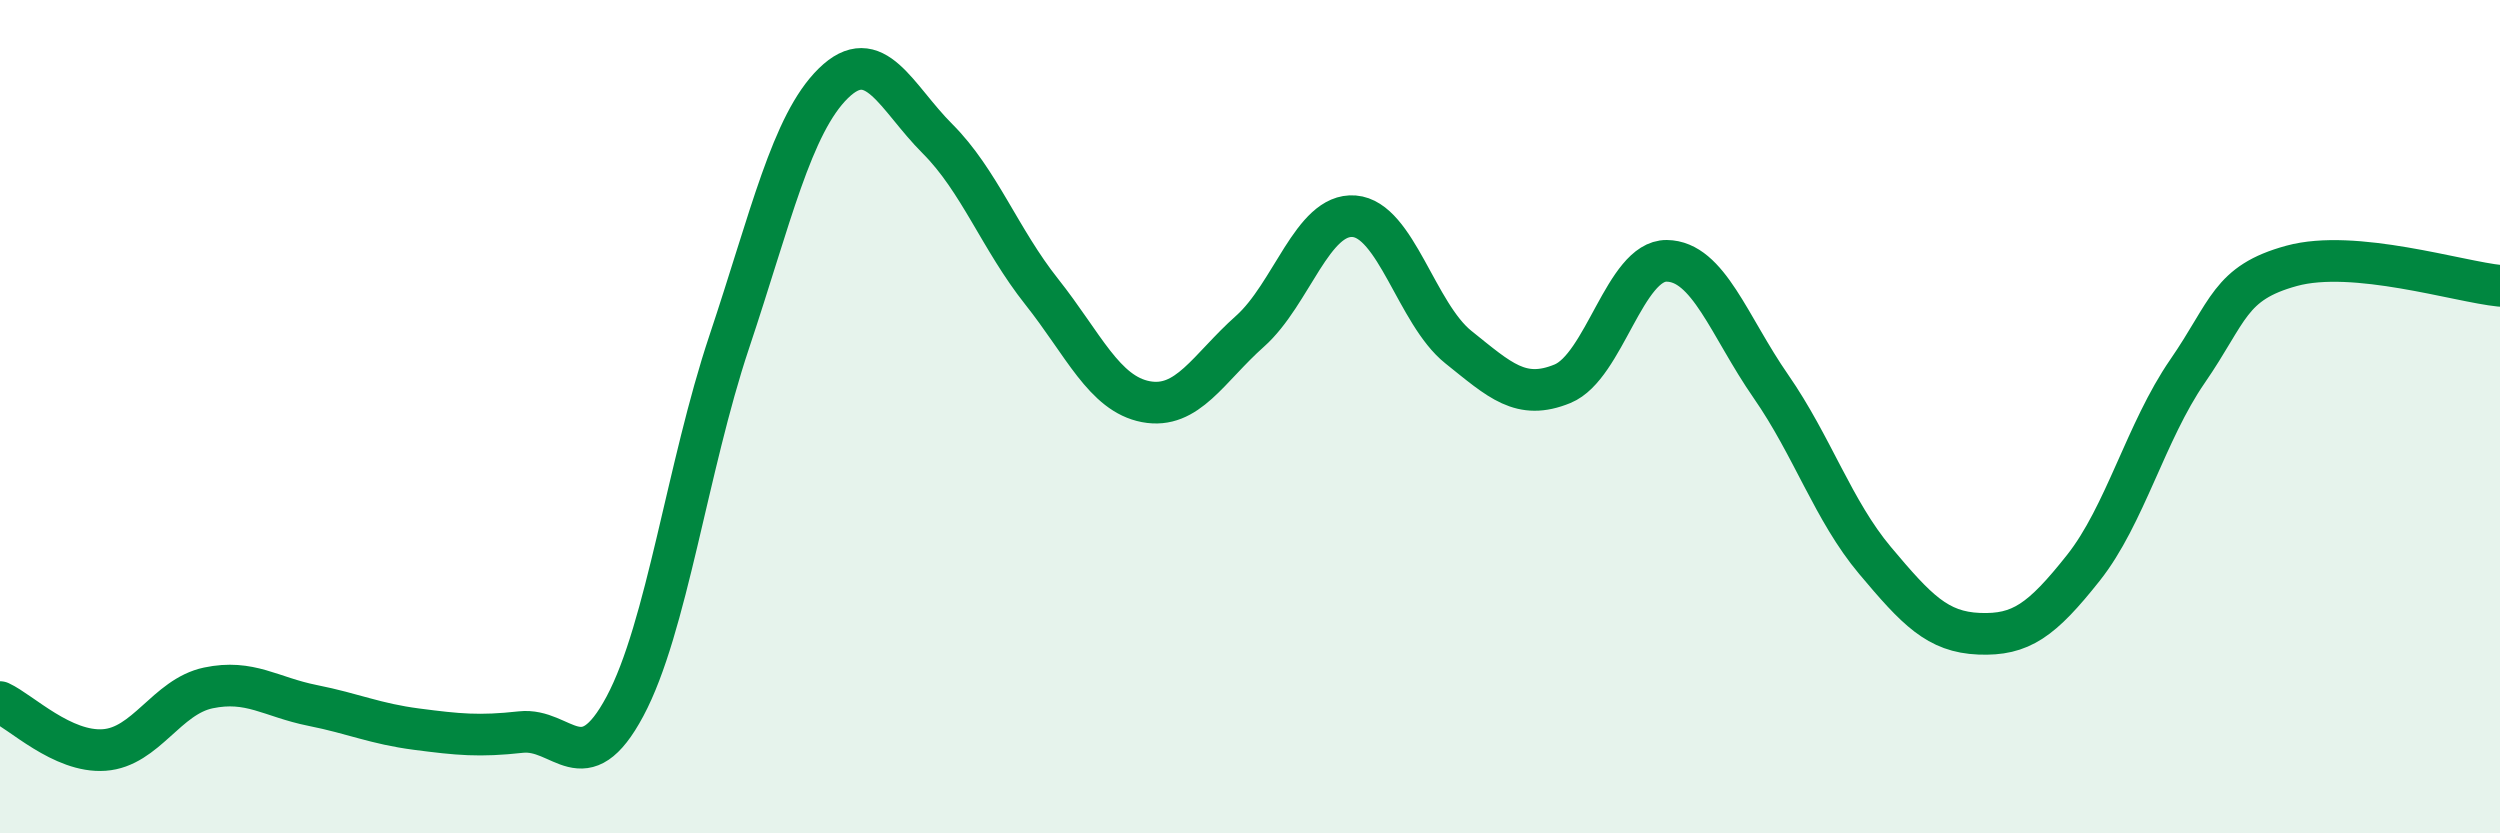
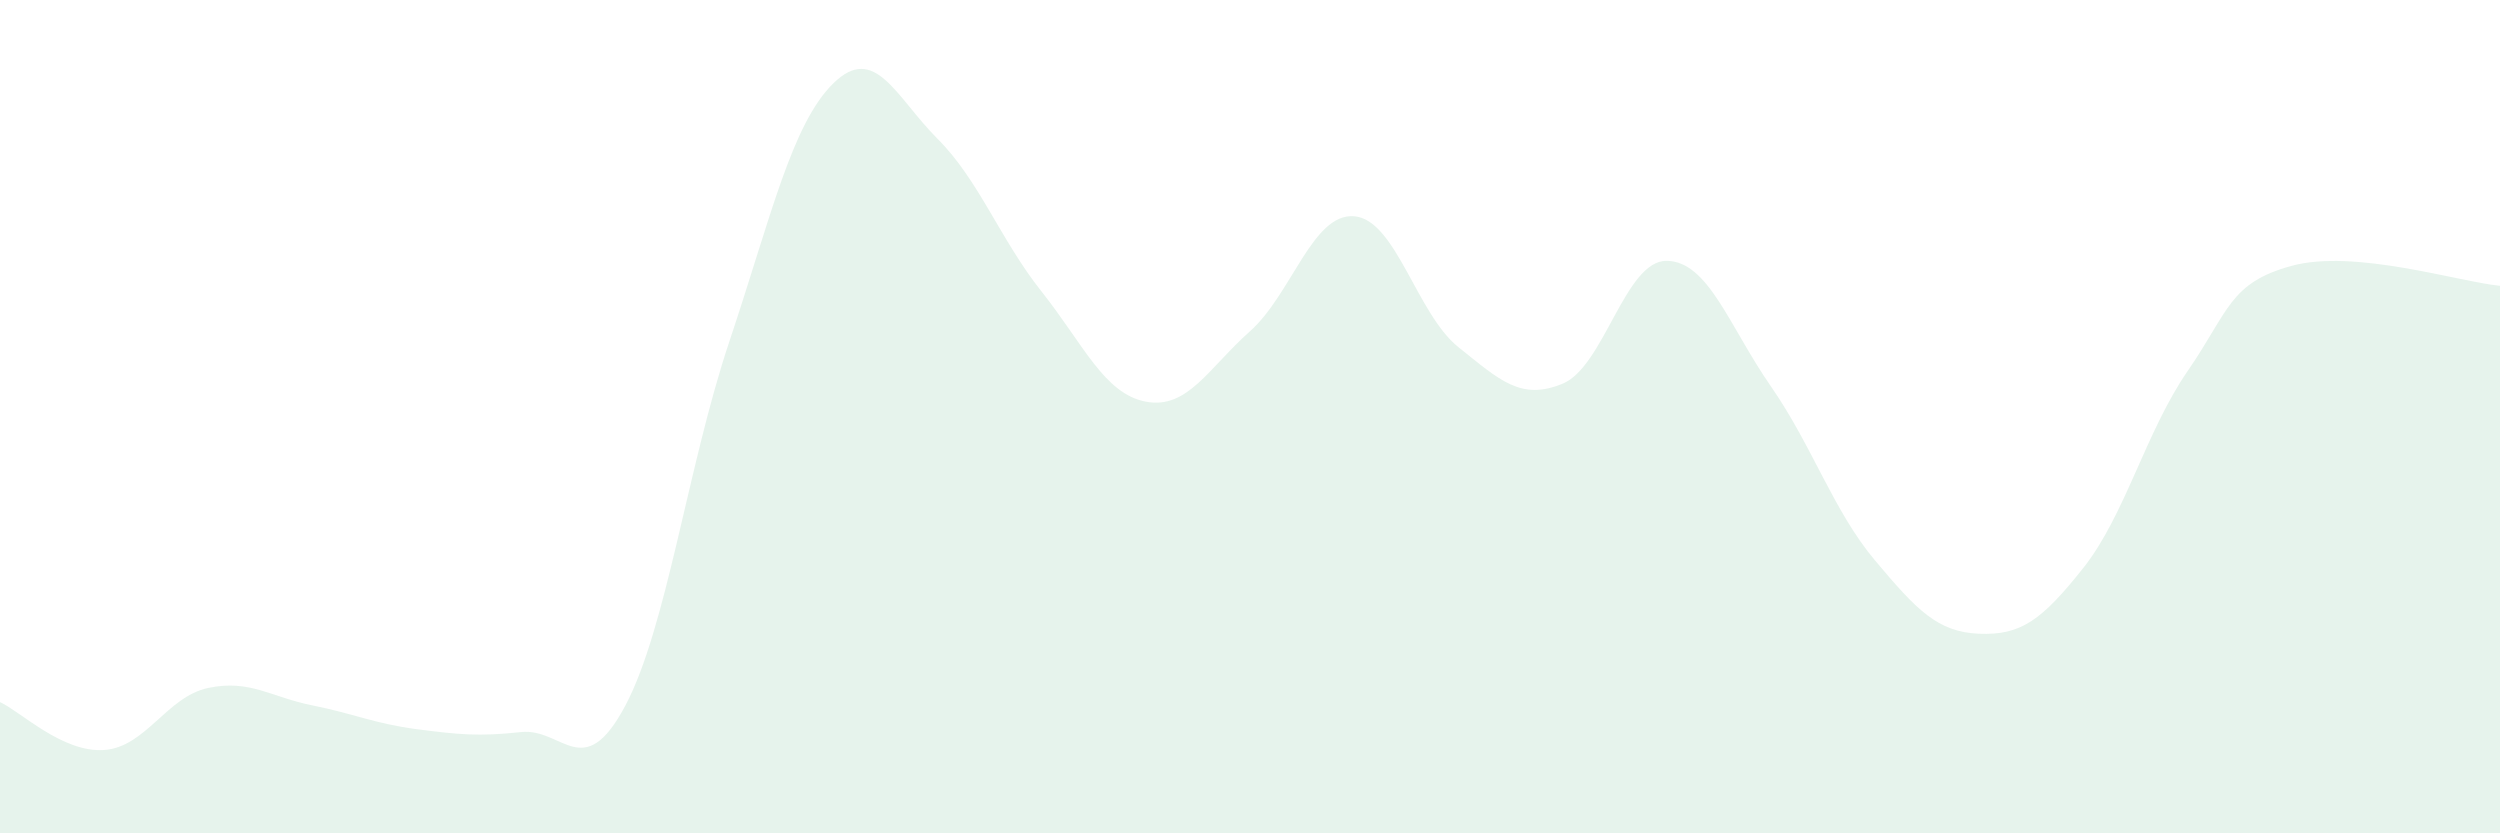
<svg xmlns="http://www.w3.org/2000/svg" width="60" height="20" viewBox="0 0 60 20">
  <path d="M 0,16.85 C 0.5,17.08 1.5,18.07 2.5,18 C 3.5,17.93 4,16.72 5,16.51 C 6,16.3 6.5,16.73 7.5,16.93 C 8.5,17.13 9,17.37 10,17.5 C 11,17.63 11.5,17.68 12.5,17.57 C 13.5,17.46 14,18.82 15,16.95 C 16,15.08 16.5,11.2 17.5,8.21 C 18.5,5.22 19,2.98 20,2 C 21,1.02 21.5,2.33 22.5,3.33 C 23.5,4.33 24,5.74 25,7 C 26,8.26 26.5,9.45 27.5,9.64 C 28.5,9.83 29,8.84 30,7.95 C 31,7.06 31.5,5.11 32.5,5.19 C 33.5,5.27 34,7.53 35,8.33 C 36,9.13 36.5,9.62 37.5,9.21 C 38.5,8.8 39,6.25 40,6.26 C 41,6.27 41.5,7.83 42.5,9.27 C 43.5,10.71 44,12.26 45,13.45 C 46,14.64 46.5,15.17 47.5,15.21 C 48.5,15.25 49,14.89 50,13.63 C 51,12.37 51.5,10.36 52.5,8.91 C 53.5,7.46 53.5,6.79 55,6.38 C 56.5,5.97 59,6.76 60,6.86L60 20L0 20Z" fill="#008740" opacity="0.1" stroke-linecap="round" stroke-linejoin="round" />
-   <path d="M 0,16.85 C 0.5,17.08 1.5,18.07 2.5,18 C 3.5,17.93 4,16.72 5,16.51 C 6,16.3 6.5,16.73 7.5,16.93 C 8.5,17.13 9,17.37 10,17.5 C 11,17.63 11.5,17.68 12.5,17.57 C 13.5,17.46 14,18.82 15,16.95 C 16,15.08 16.5,11.2 17.5,8.21 C 18.5,5.22 19,2.98 20,2 C 21,1.02 21.5,2.33 22.5,3.33 C 23.5,4.33 24,5.74 25,7 C 26,8.26 26.5,9.45 27.5,9.64 C 28.5,9.83 29,8.84 30,7.95 C 31,7.06 31.5,5.11 32.5,5.19 C 33.5,5.27 34,7.53 35,8.33 C 36,9.13 36.5,9.62 37.5,9.21 C 38.5,8.8 39,6.25 40,6.26 C 41,6.27 41.5,7.83 42.5,9.27 C 43.5,10.71 44,12.26 45,13.45 C 46,14.64 46.5,15.17 47.5,15.21 C 48.5,15.25 49,14.89 50,13.63 C 51,12.37 51.5,10.36 52.5,8.91 C 53.5,7.46 53.5,6.79 55,6.38 C 56.5,5.97 59,6.76 60,6.86" stroke="#008740" stroke-width="1" fill="none" stroke-linecap="round" stroke-linejoin="round" />
</svg>